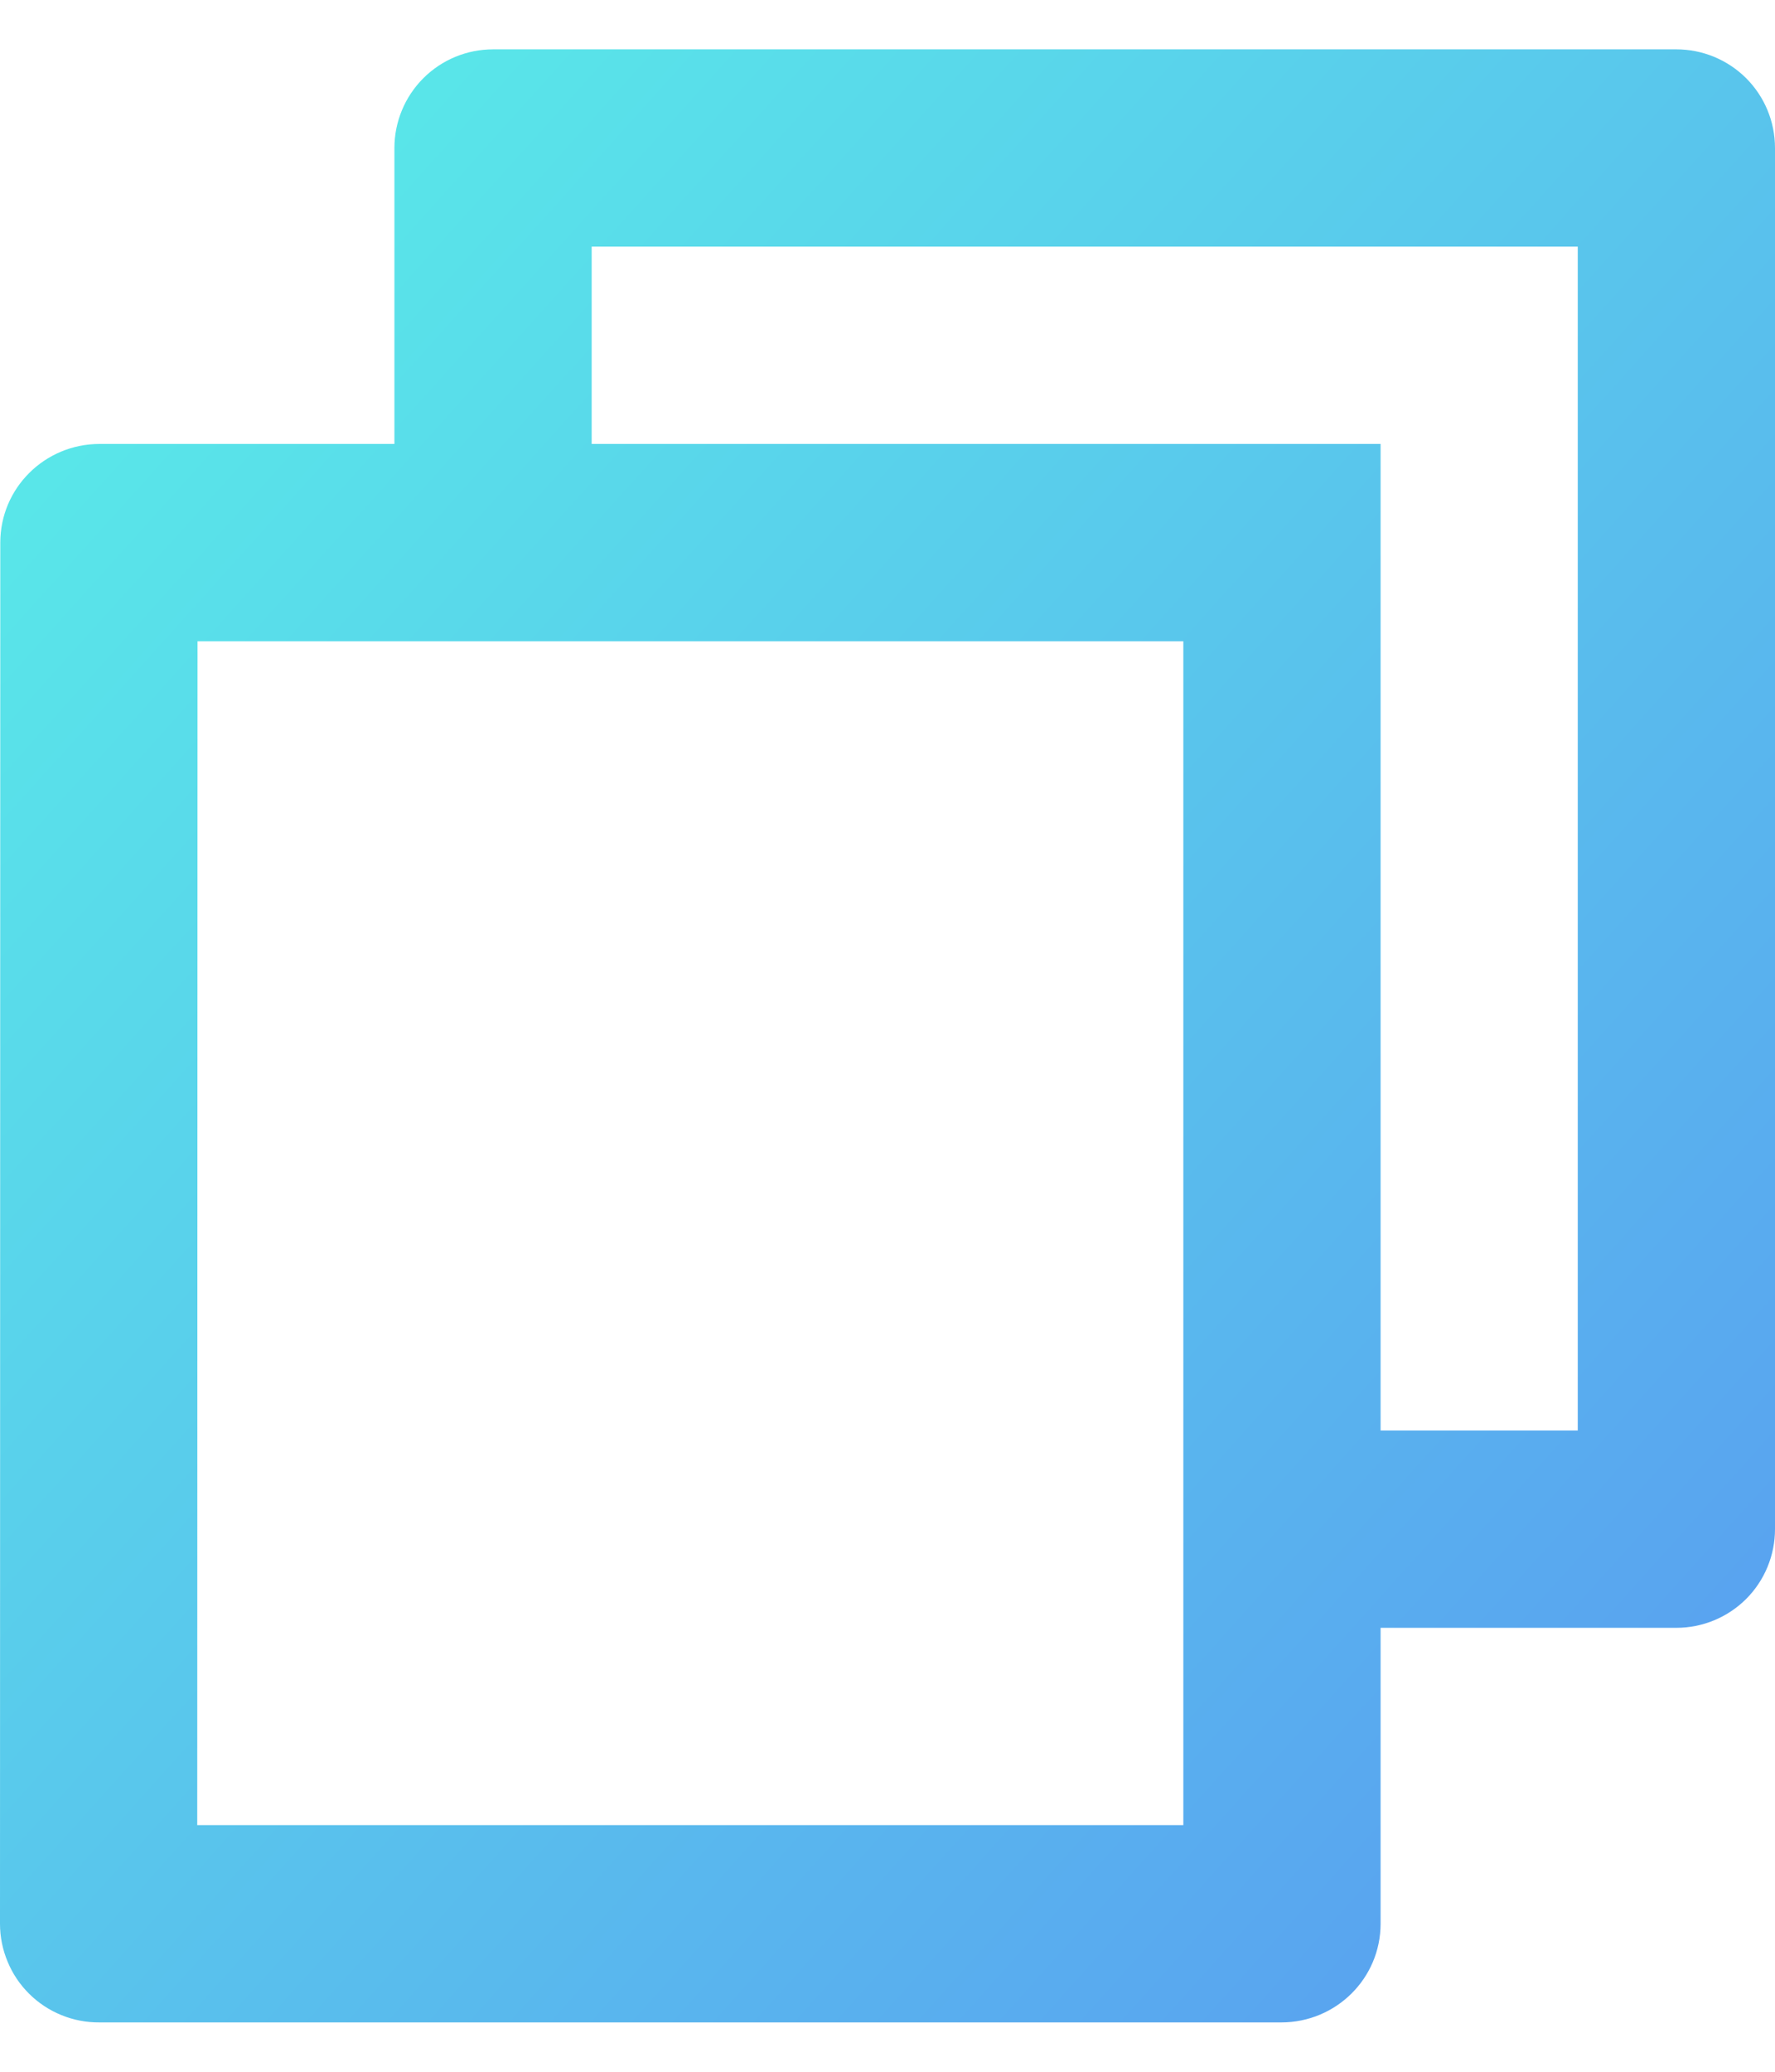
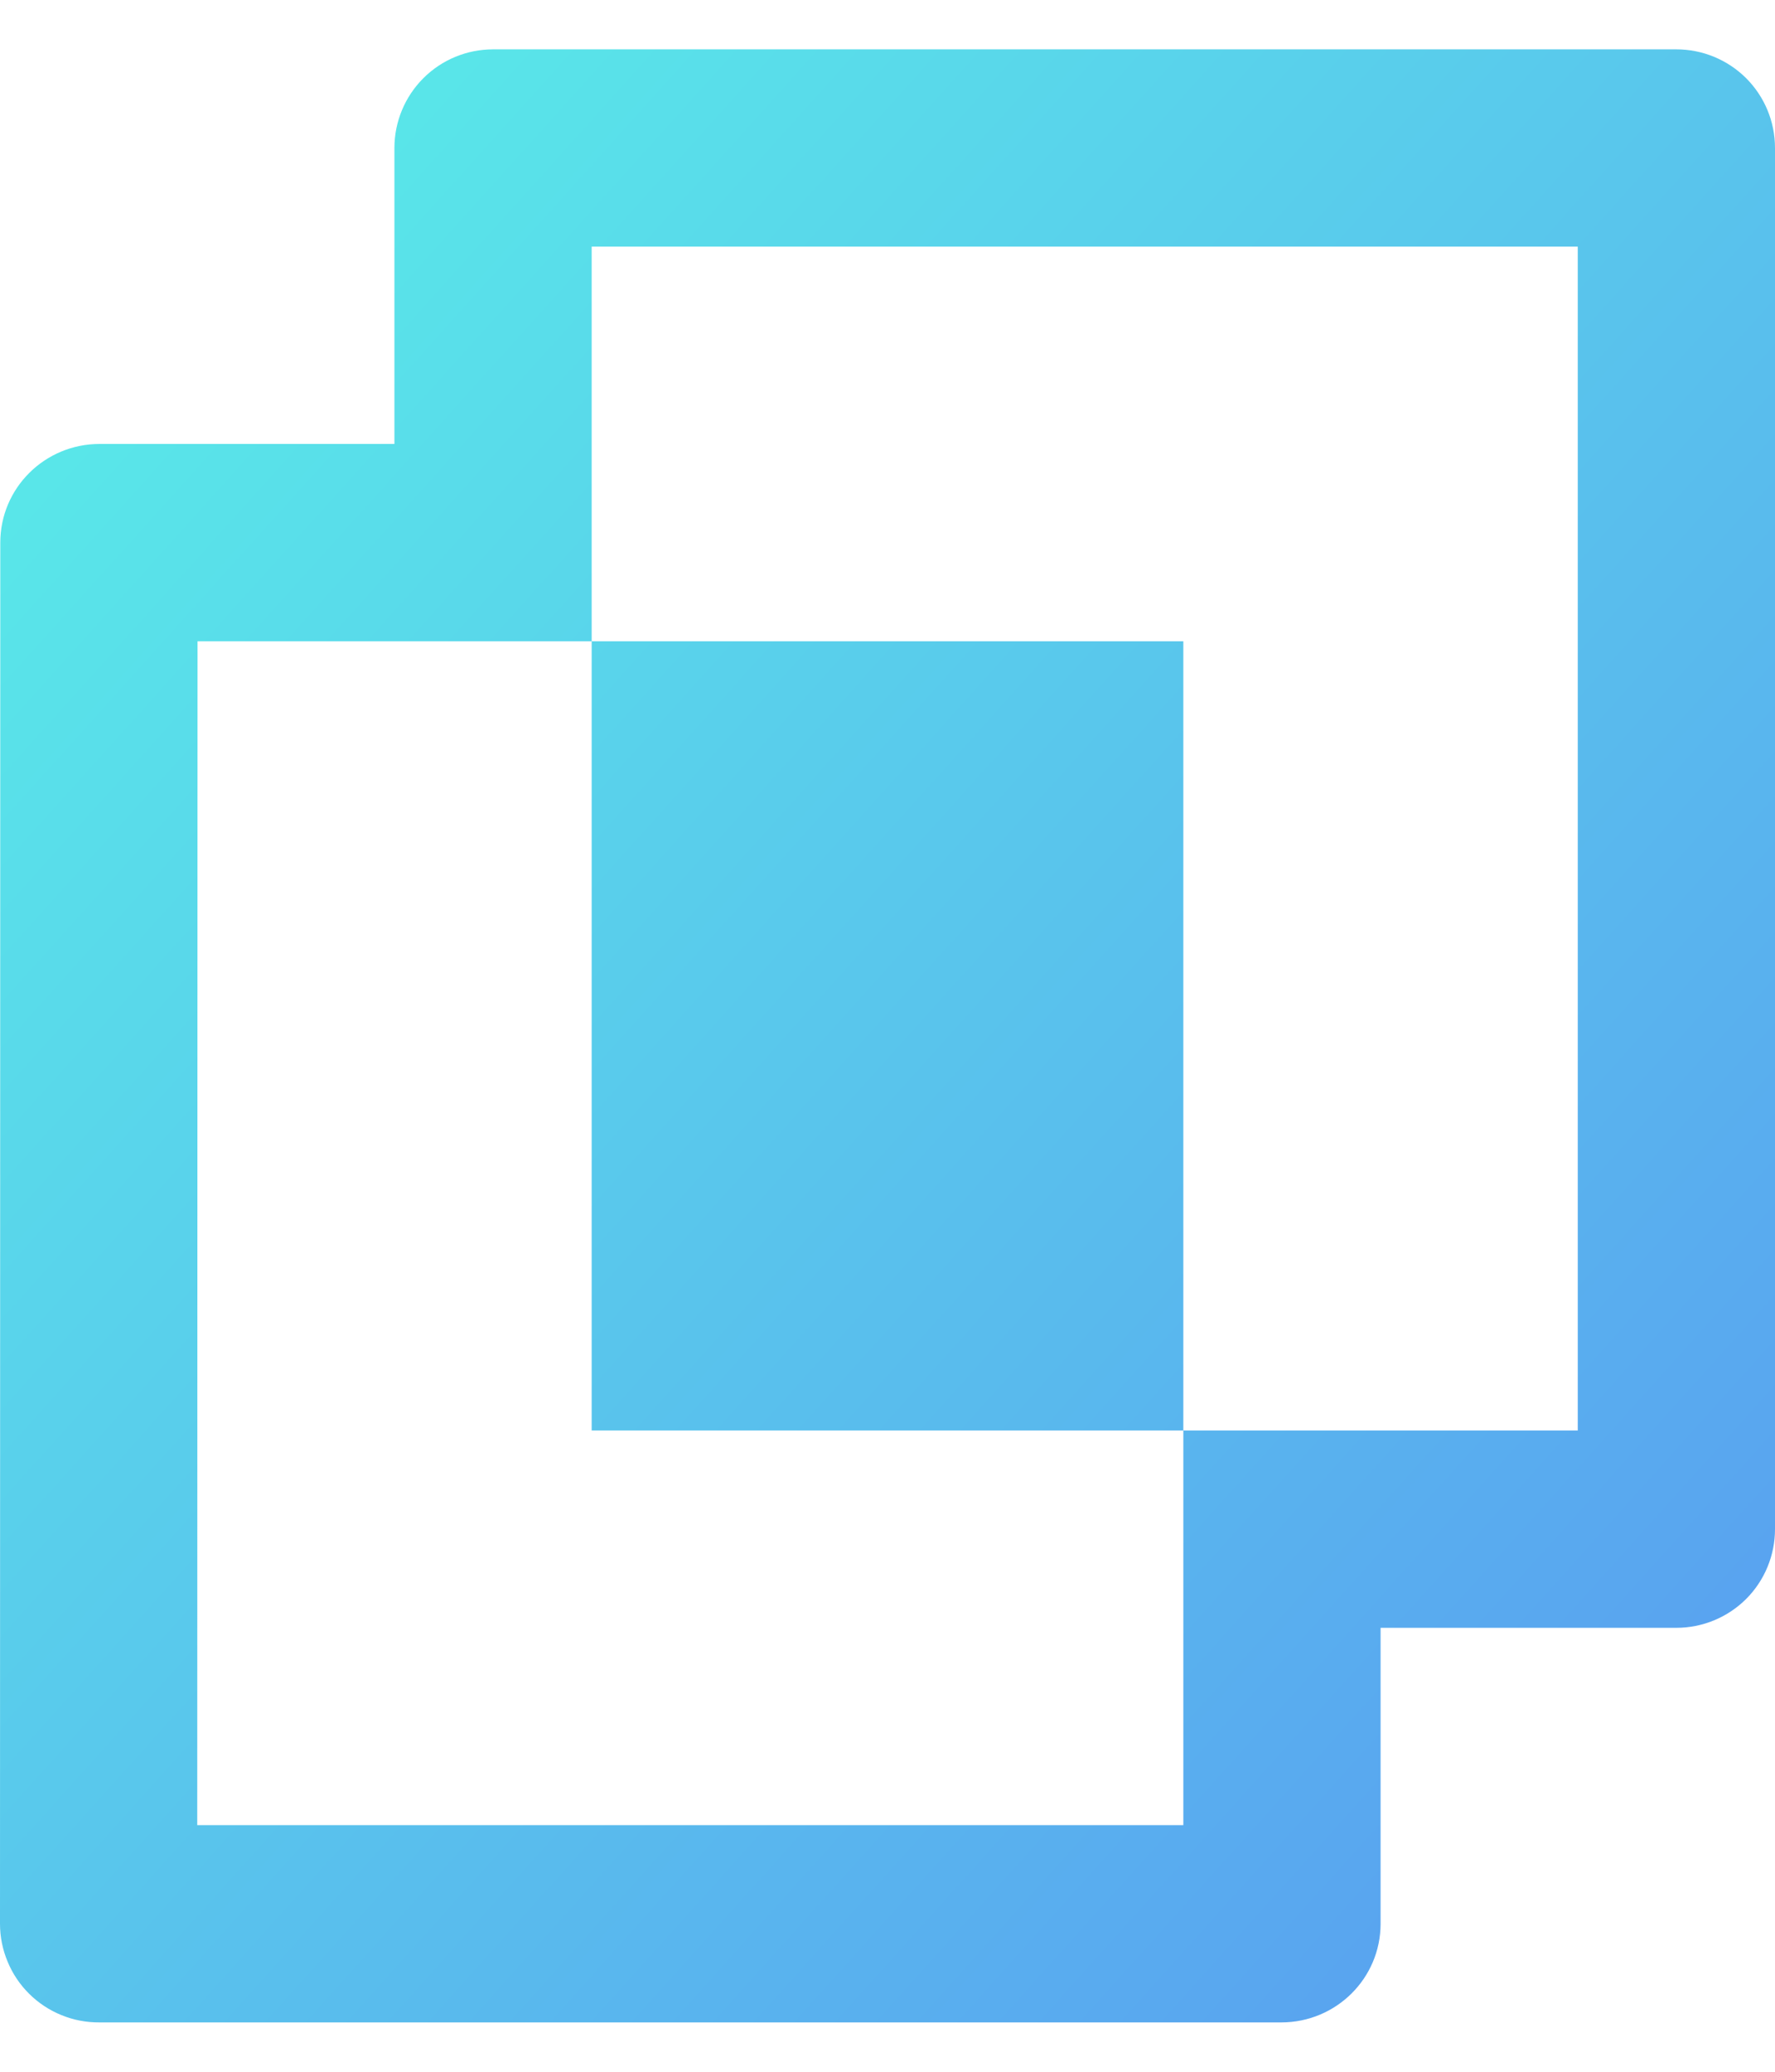
<svg xmlns="http://www.w3.org/2000/svg" width="24" height="28" viewBox="0 0 24 28" fill="none">
-   <path d="M5.333 6V2C5.333 1.646 5.474 1.307 5.724 1.057C5.974 0.807 6.313 0.667 6.667 0.667H22.667C23.02 0.667 23.359 0.807 23.61 1.057C23.86 1.307 24 1.646 24 2V20.667C24 21.02 23.86 21.36 23.61 21.61C23.359 21.86 23.02 22 22.667 22H18.667V26C18.667 26.736 18.067 27.333 17.324 27.333H1.343C1.167 27.334 0.993 27.301 0.83 27.234C0.667 27.168 0.519 27.07 0.394 26.946C0.269 26.822 0.17 26.675 0.103 26.512C0.035 26.35 0 26.176 0 26L0.004 7.333C0.004 6.597 0.604 6 1.347 6H5.333ZM2.671 8.667L2.667 24.667H16V8.667H2.671ZM8 6H18.667V19.333H21.333V3.333H8V6Z" fill="url(#paint0_linear_23475_35)" fill-opacity="0.8" />
+   <path d="M5.333 6V2C5.333 1.646 5.474 1.307 5.724 1.057C5.974 0.807 6.313 0.667 6.667 0.667H22.667C23.02 0.667 23.359 0.807 23.61 1.057C23.86 1.307 24 1.646 24 2V20.667C24 21.02 23.86 21.36 23.61 21.61C23.359 21.86 23.02 22 22.667 22H18.667V26C18.667 26.736 18.067 27.333 17.324 27.333H1.343C1.167 27.334 0.993 27.301 0.83 27.234C0.667 27.168 0.519 27.07 0.394 26.946C0.269 26.822 0.17 26.675 0.103 26.512C0.035 26.35 0 26.176 0 26L0.004 7.333C0.004 6.597 0.604 6 1.347 6H5.333ZM2.671 8.667L2.667 24.667H16V8.667H2.671ZM8 6V19.333H21.333V3.333H8V6Z" fill="url(#paint0_linear_23475_35)" fill-opacity="0.8" />
  <defs>
    <linearGradient id="paint0_linear_23475_35" x1="0" y1="0.667" x2="26.519" y2="24.534" gradientUnits="userSpaceOnUse">
      <stop stop-color="#2FEDE2" />
      <stop offset="1" stop-color="#2F80ED" />
    </linearGradient>
  </defs>
</svg>